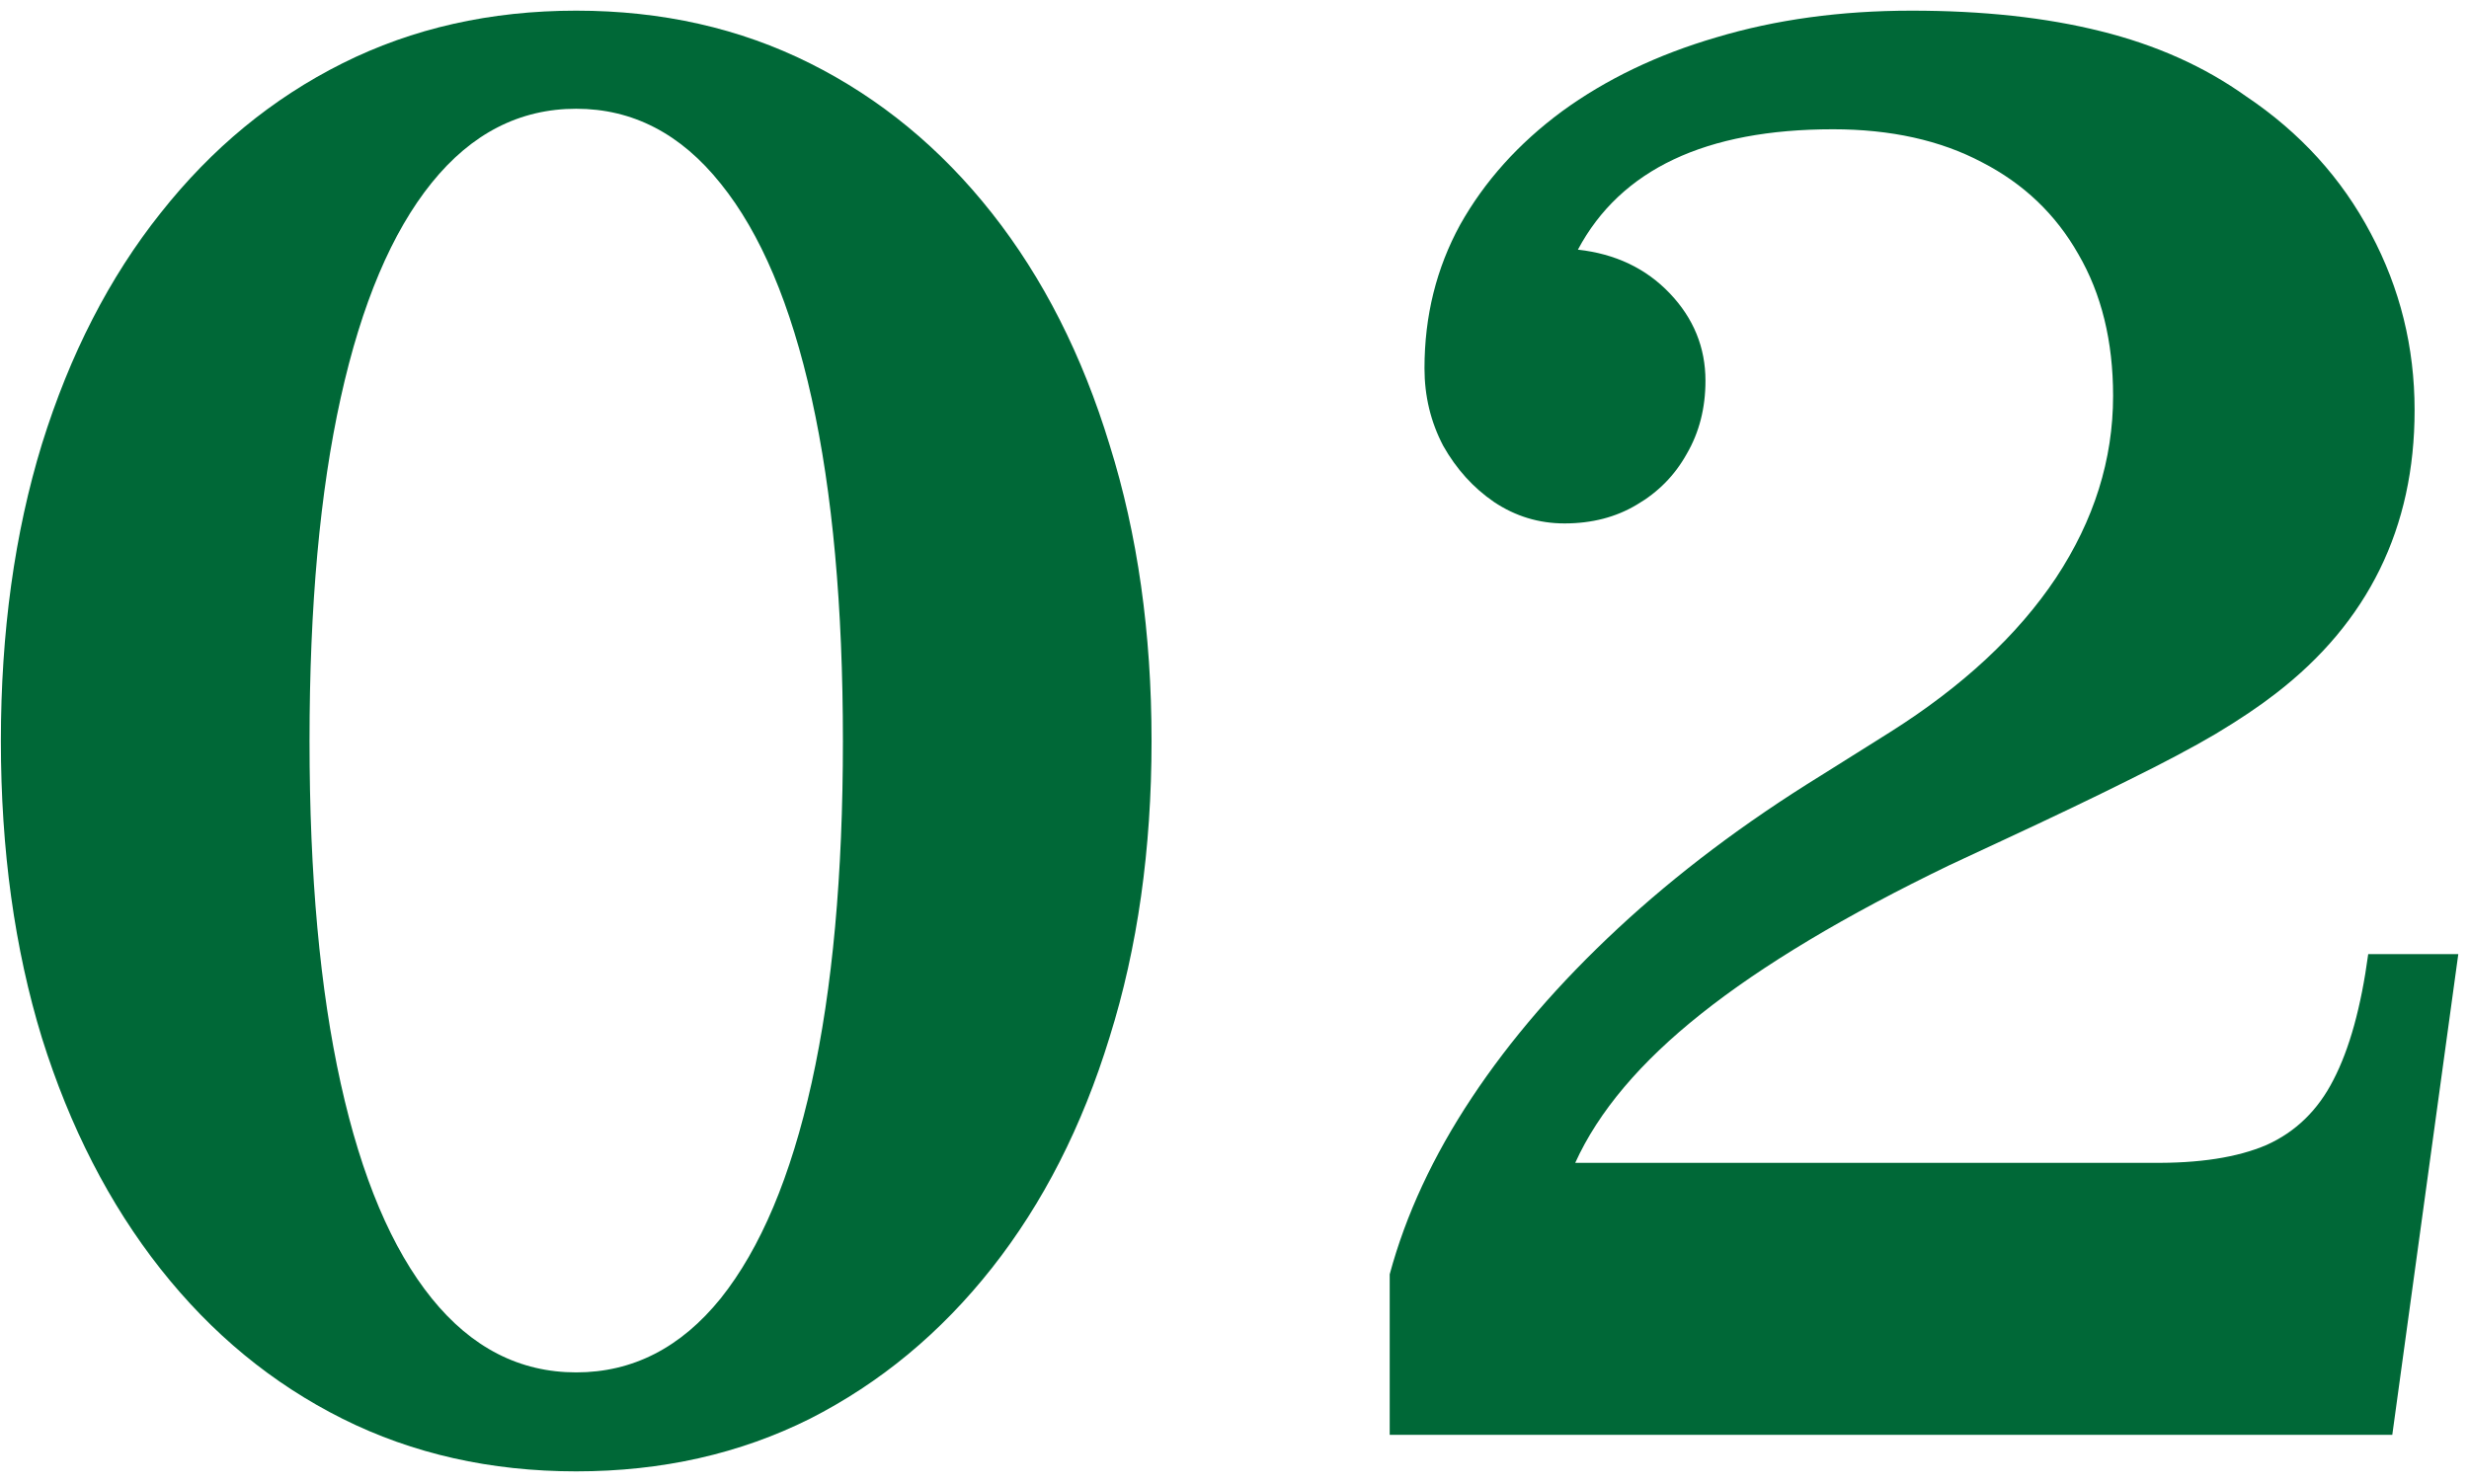
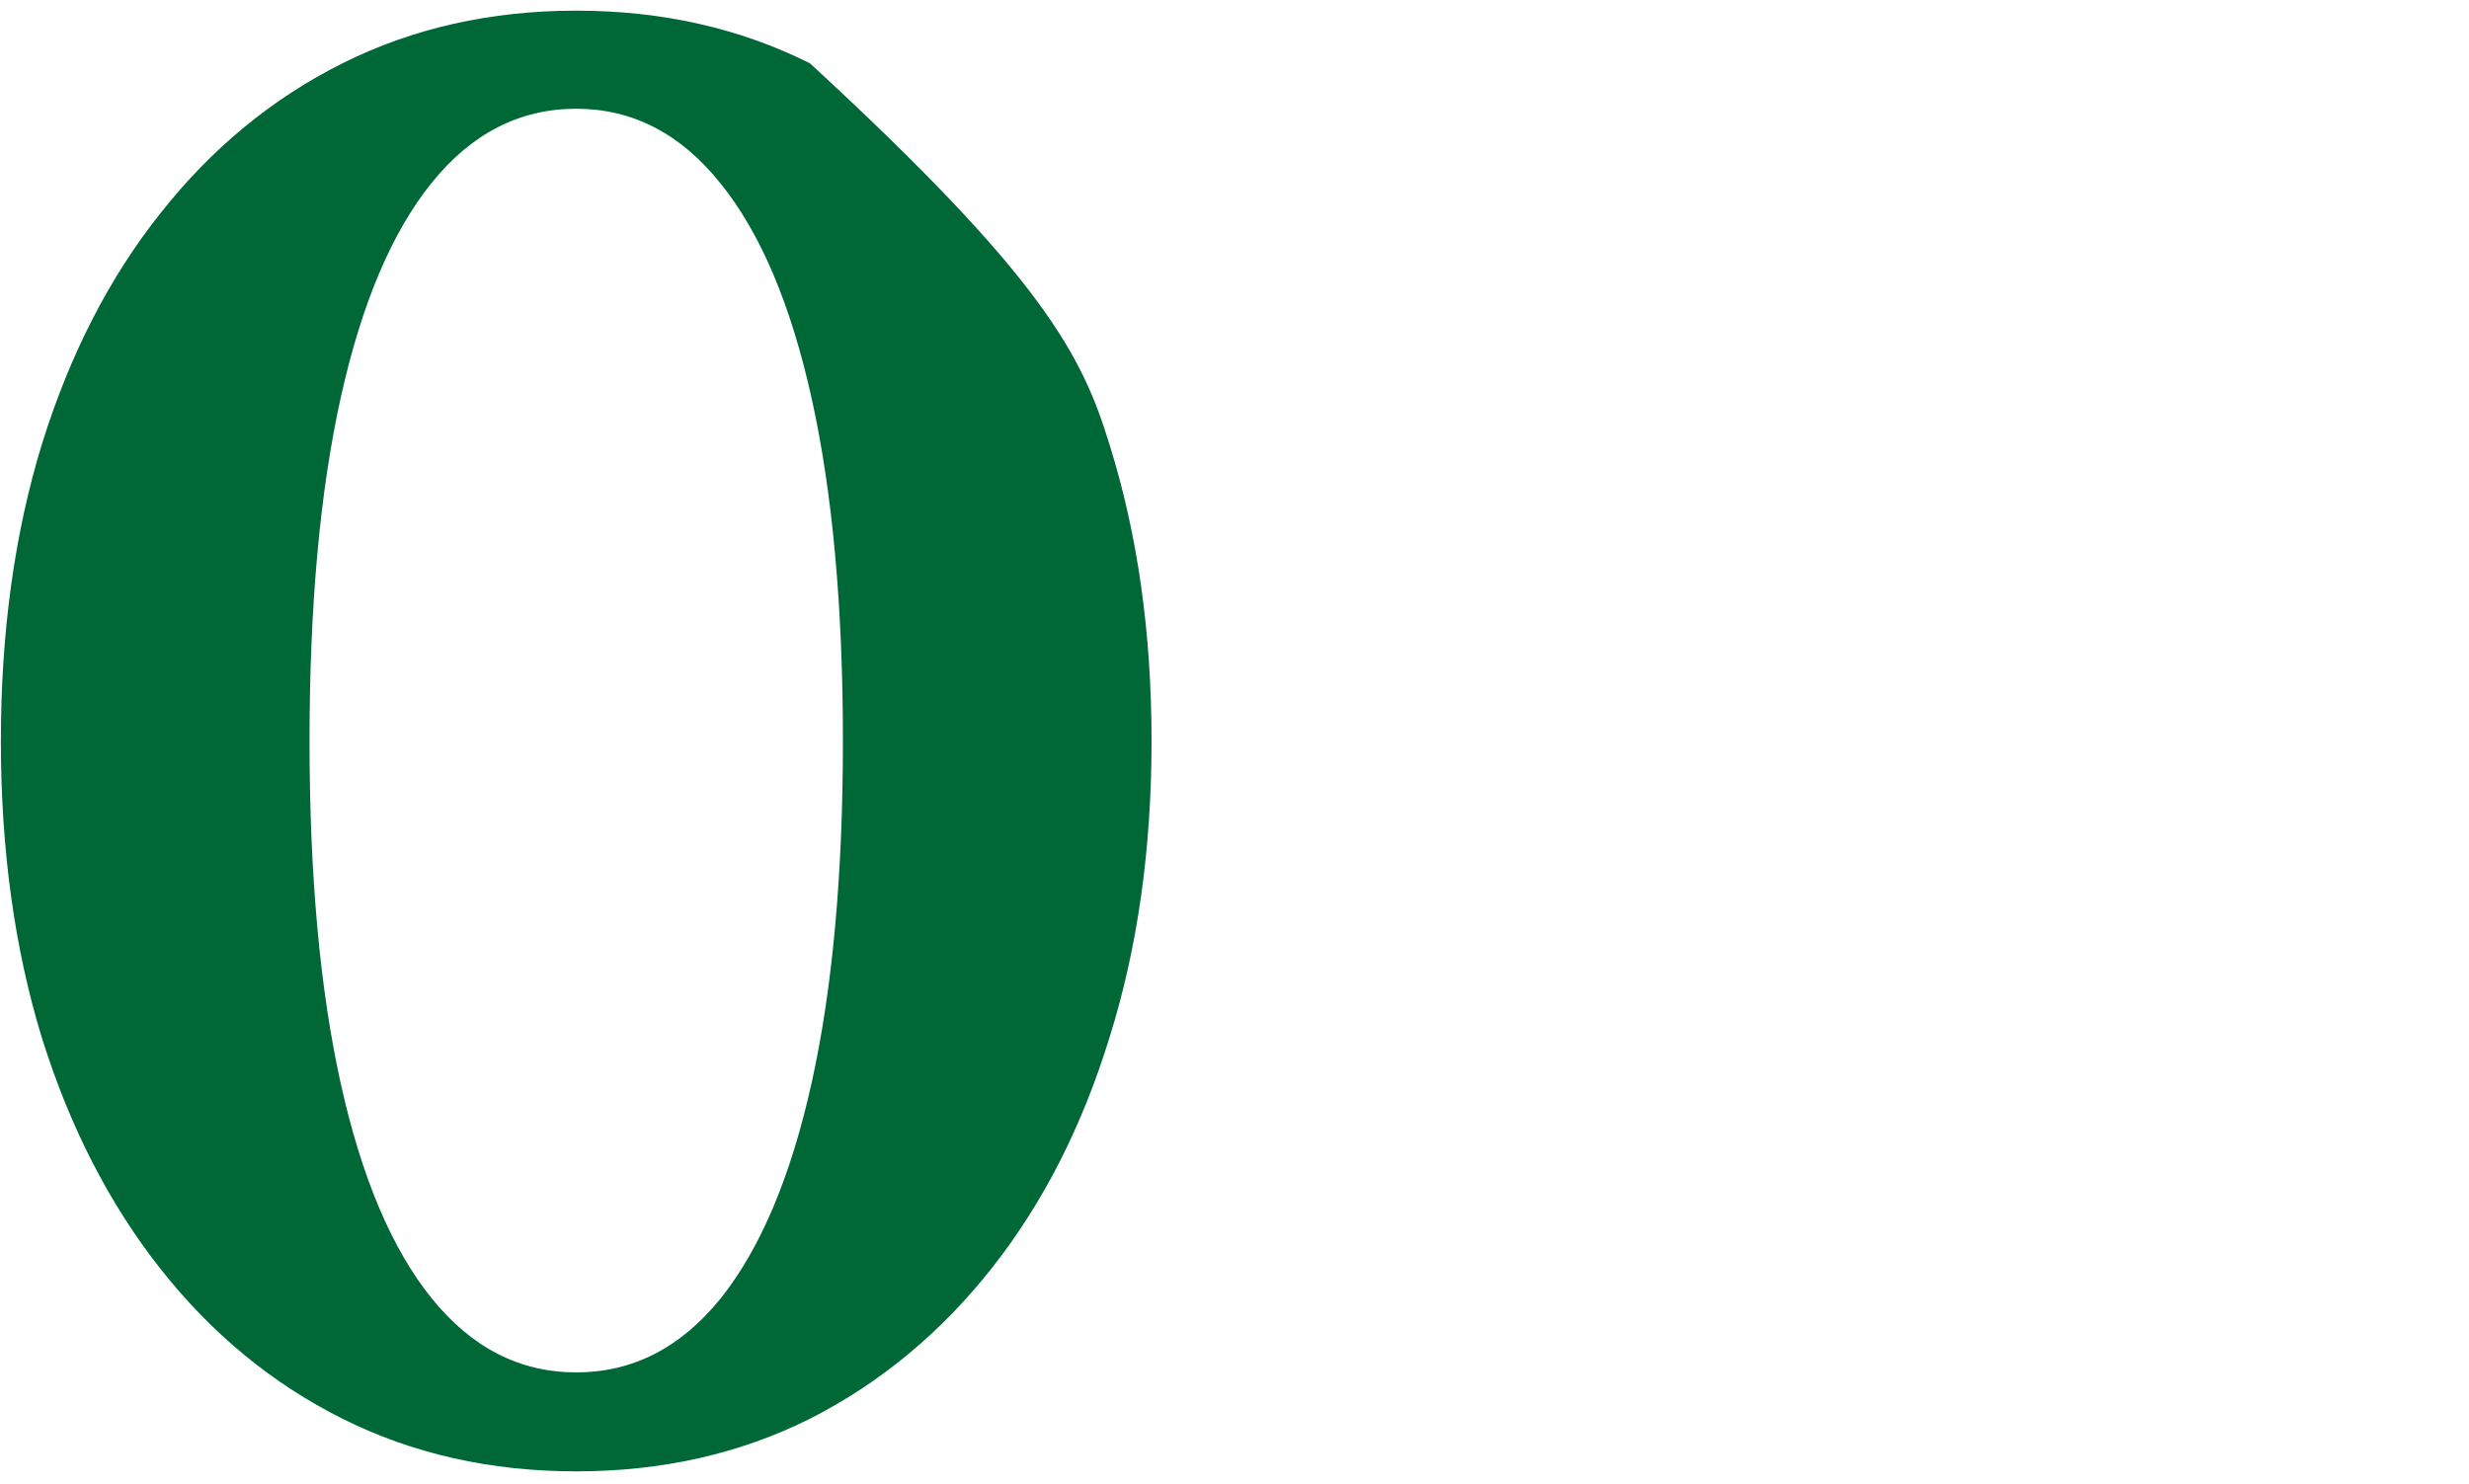
<svg xmlns="http://www.w3.org/2000/svg" width="173" height="104" viewBox="0 0 173 104" fill="none">
-   <path d="M97.375 89.31C98.5 85.143 100.417 81.018 103.125 76.935C105.833 72.851 109.25 68.893 113.375 65.06C117.5 61.226 122.229 57.664 127.562 54.372L132.438 51.31C137.521 48.101 141.396 44.497 144.062 40.497C146.729 36.455 148.062 32.205 148.062 27.747C148.062 23.914 147.25 20.601 145.625 17.81C144.042 15.018 141.792 12.872 138.875 11.372C135.958 9.83 132.479 9.06 128.438 9.06C119.521 9.06 113.562 11.872 110.562 17.497C113.188 17.789 115.333 18.81 117 20.56C118.667 22.31 119.5 24.351 119.5 26.685C119.5 28.601 119.062 30.31 118.188 31.81C117.354 33.31 116.188 34.497 114.688 35.372C113.229 36.247 111.542 36.685 109.625 36.685C107.833 36.685 106.188 36.185 104.688 35.185C103.229 34.185 102.042 32.872 101.125 31.247C100.25 29.58 99.812 27.768 99.812 25.81C99.812 22.143 100.646 18.789 102.312 15.747C104.021 12.705 106.396 10.06 109.438 7.81C112.521 5.56 116.125 3.83 120.25 2.622C124.417 1.372 128.979 0.747 133.938 0.747C138.938 0.747 143.354 1.226 147.188 2.185C151.062 3.143 154.458 4.664 157.375 6.747C161.167 9.289 164.083 12.497 166.125 16.372C168.167 20.205 169.188 24.33 169.188 28.747C169.188 36.997 165.938 43.622 159.438 48.622C158.312 49.497 156.917 50.435 155.25 51.435C153.625 52.393 151.583 53.476 149.125 54.685C146.708 55.893 143.75 57.31 140.25 58.935L136.625 60.622C129.292 64.164 123.479 67.643 119.188 71.06C114.938 74.435 112 77.914 110.375 81.497H150.75C154.083 81.539 156.771 81.122 158.812 80.247C160.854 79.33 162.417 77.81 163.5 75.685C164.625 73.518 165.438 70.58 165.938 66.872H172.25L167.625 100.56H97.375V89.31Z" fill="#006837" />
-   <path d="M40.375 0.747C46.375 0.747 51.833 1.976 56.75 4.435C61.667 6.893 65.917 10.393 69.5 14.935C73.083 19.476 75.833 24.893 77.75 31.185C79.708 37.435 80.688 44.351 80.688 51.935C80.688 59.518 79.708 66.435 77.75 72.685C75.833 78.935 73.083 84.33 69.5 88.872C65.917 93.414 61.667 96.935 56.75 99.435C51.833 101.893 46.375 103.122 40.375 103.122C34.375 103.122 28.917 101.893 24 99.435C19.083 96.976 14.833 93.476 11.25 88.935C7.667 84.393 4.896 78.997 2.938 72.747C1.021 66.497 0.062 59.56 0.062 51.935C0.062 44.31 1.021 37.372 2.938 31.122C4.896 24.83 7.667 19.435 11.25 14.935C14.833 10.393 19.083 6.893 24 4.435C28.917 1.976 34.375 0.747 40.375 0.747ZM40.375 7.622C36.417 7.622 33.042 9.351 30.25 12.81C27.458 16.268 25.333 21.289 23.875 27.872C22.417 34.455 21.688 42.476 21.688 51.935C21.688 61.351 22.417 69.351 23.875 75.935C25.333 82.518 27.458 87.539 30.25 90.997C33.042 94.455 36.417 96.185 40.375 96.185C44.333 96.185 47.708 94.455 50.5 90.997C53.292 87.497 55.417 82.455 56.875 75.872C58.333 69.289 59.062 61.31 59.062 51.935C59.062 42.518 58.333 34.518 56.875 27.935C55.417 21.351 53.292 16.33 50.5 12.872C47.708 9.372 44.333 7.622 40.375 7.622Z" fill="#006837" />
+   <path d="M40.375 0.747C46.375 0.747 51.833 1.976 56.75 4.435C73.083 19.476 75.833 24.893 77.75 31.185C79.708 37.435 80.688 44.351 80.688 51.935C80.688 59.518 79.708 66.435 77.75 72.685C75.833 78.935 73.083 84.33 69.5 88.872C65.917 93.414 61.667 96.935 56.75 99.435C51.833 101.893 46.375 103.122 40.375 103.122C34.375 103.122 28.917 101.893 24 99.435C19.083 96.976 14.833 93.476 11.25 88.935C7.667 84.393 4.896 78.997 2.938 72.747C1.021 66.497 0.062 59.56 0.062 51.935C0.062 44.31 1.021 37.372 2.938 31.122C4.896 24.83 7.667 19.435 11.25 14.935C14.833 10.393 19.083 6.893 24 4.435C28.917 1.976 34.375 0.747 40.375 0.747ZM40.375 7.622C36.417 7.622 33.042 9.351 30.25 12.81C27.458 16.268 25.333 21.289 23.875 27.872C22.417 34.455 21.688 42.476 21.688 51.935C21.688 61.351 22.417 69.351 23.875 75.935C25.333 82.518 27.458 87.539 30.25 90.997C33.042 94.455 36.417 96.185 40.375 96.185C44.333 96.185 47.708 94.455 50.5 90.997C53.292 87.497 55.417 82.455 56.875 75.872C58.333 69.289 59.062 61.31 59.062 51.935C59.062 42.518 58.333 34.518 56.875 27.935C55.417 21.351 53.292 16.33 50.5 12.872C47.708 9.372 44.333 7.622 40.375 7.622Z" fill="#006837" />
</svg>